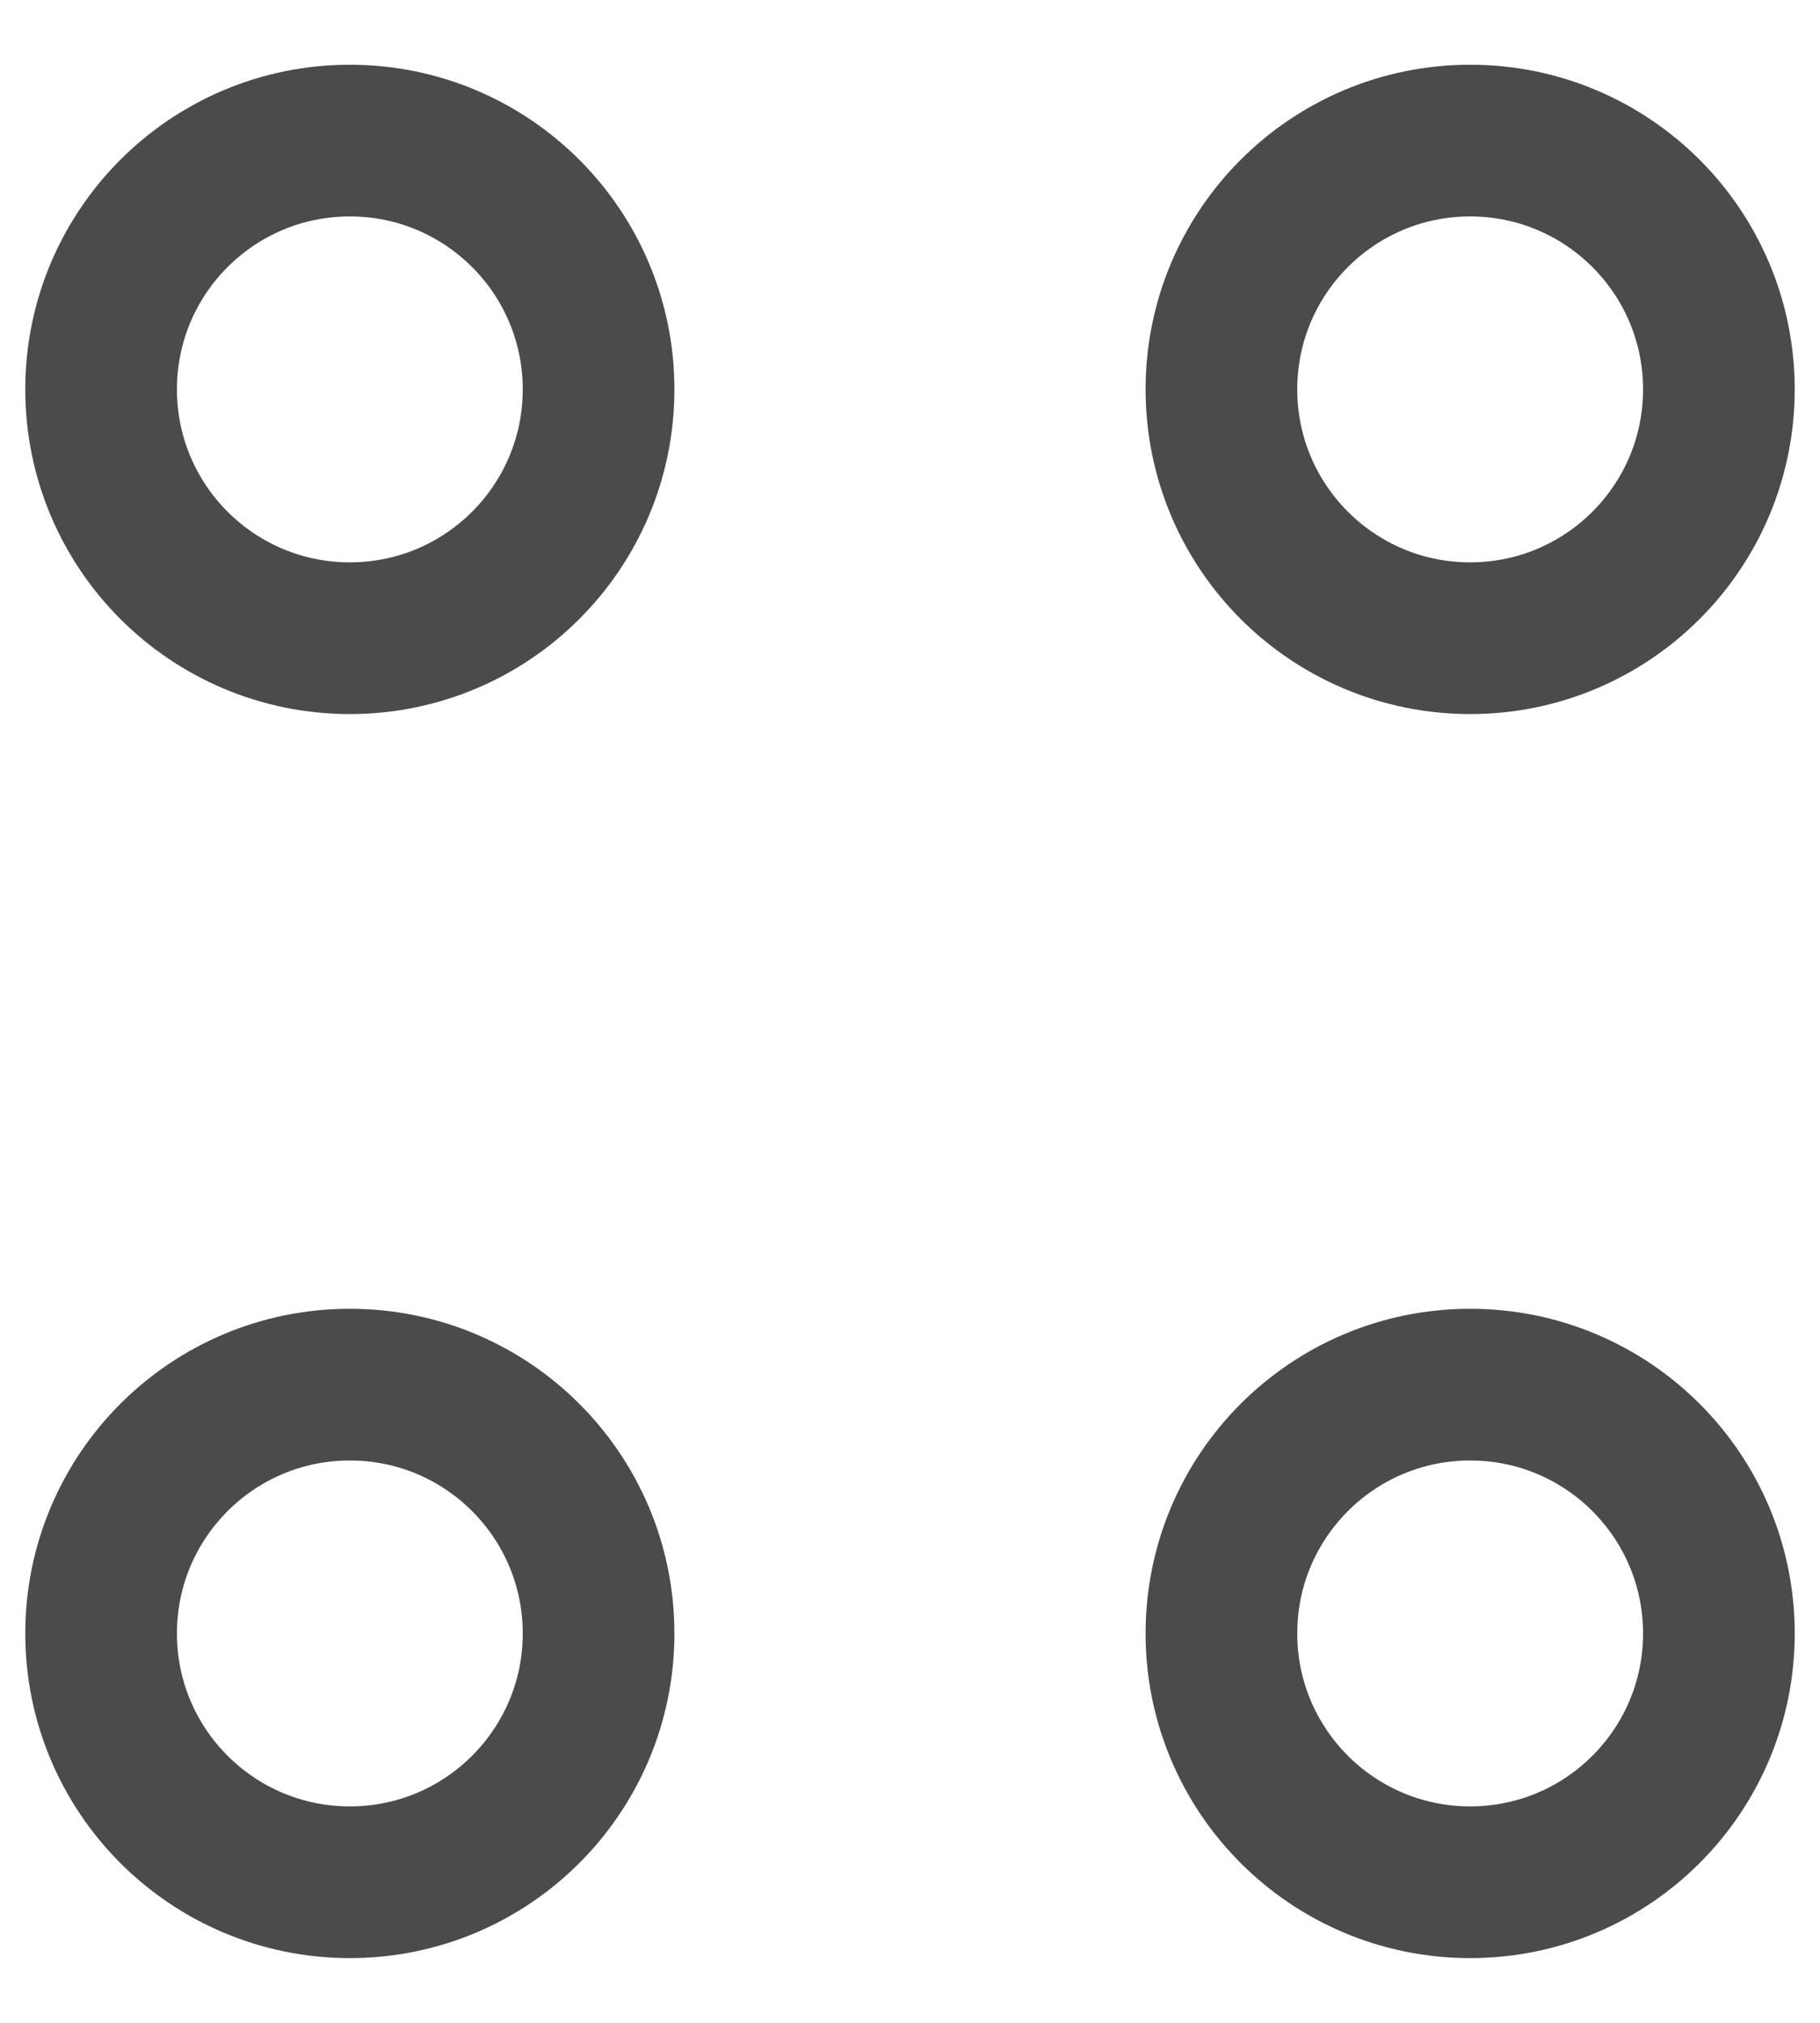
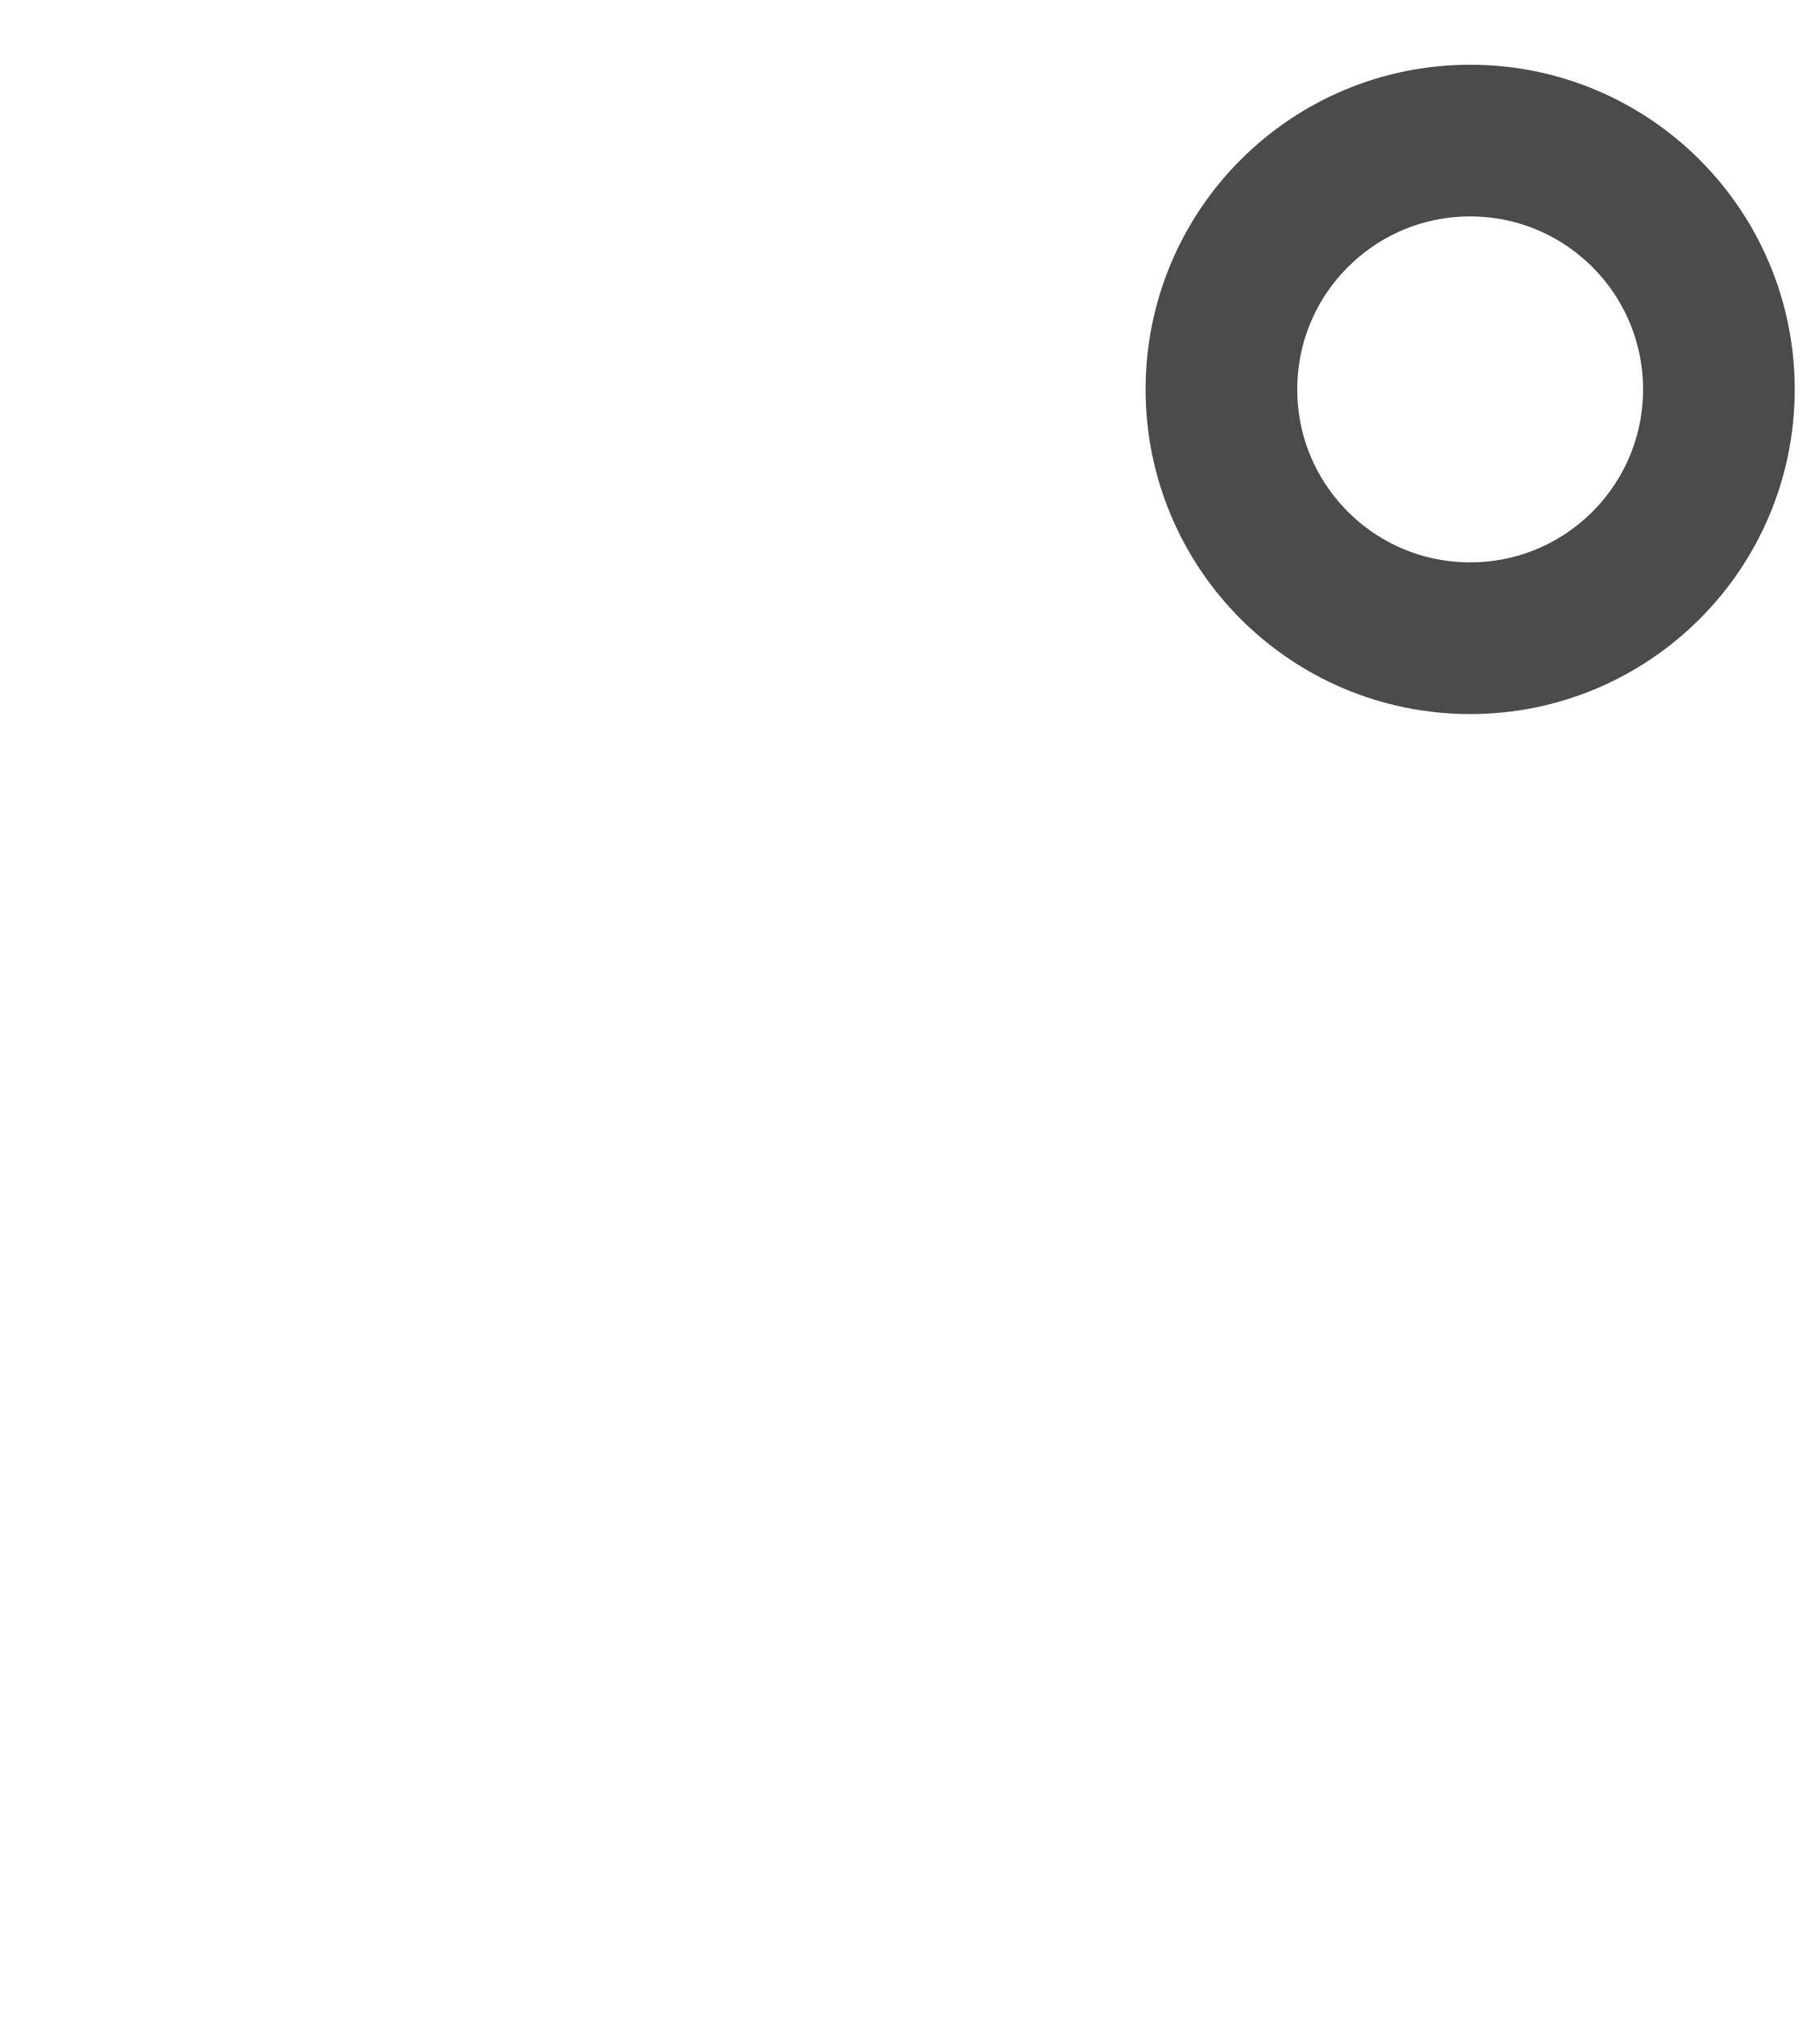
<svg xmlns="http://www.w3.org/2000/svg" width="18" height="20" viewBox="0 0 18 20" fill="none">
  <path d="M14.54 6.31C15.899 6.31 17 5.209 17 3.85C17 2.491 15.899 1.39 14.54 1.39C13.181 1.39 12.08 2.491 12.08 3.85C12.08 5.209 13.181 6.31 14.54 6.31Z" stroke="#4B4B4B" stroke-width="1.5" stroke-miterlimit="10" stroke-linecap="round" stroke-linejoin="round" />
-   <path d="M3.46 6.31C4.819 6.31 5.92 5.209 5.92 3.85C5.92 2.491 4.819 1.39 3.46 1.39C2.101 1.39 1 2.491 1 3.85C1 5.209 2.101 6.31 3.46 6.31Z" stroke="#4B4B4B" stroke-width="1.5" stroke-miterlimit="10" stroke-linecap="round" stroke-linejoin="round" />
-   <path d="M14.54 18.61C15.899 18.61 17 17.509 17 16.15C17 14.791 15.899 13.69 14.54 13.69C13.181 13.69 12.08 14.791 12.08 16.15C12.08 17.509 13.181 18.61 14.54 18.61Z" stroke="#4B4B4B" stroke-width="1.5" stroke-miterlimit="10" stroke-linecap="round" stroke-linejoin="round" />
-   <path d="M3.46 18.61C4.819 18.61 5.92 17.509 5.92 16.15C5.92 14.791 4.819 13.69 3.46 13.69C2.101 13.69 1 14.791 1 16.15C1 17.509 2.101 18.61 3.46 18.61Z" stroke="#4B4B4B" stroke-width="1.5" stroke-miterlimit="10" stroke-linecap="round" stroke-linejoin="round" />
</svg>